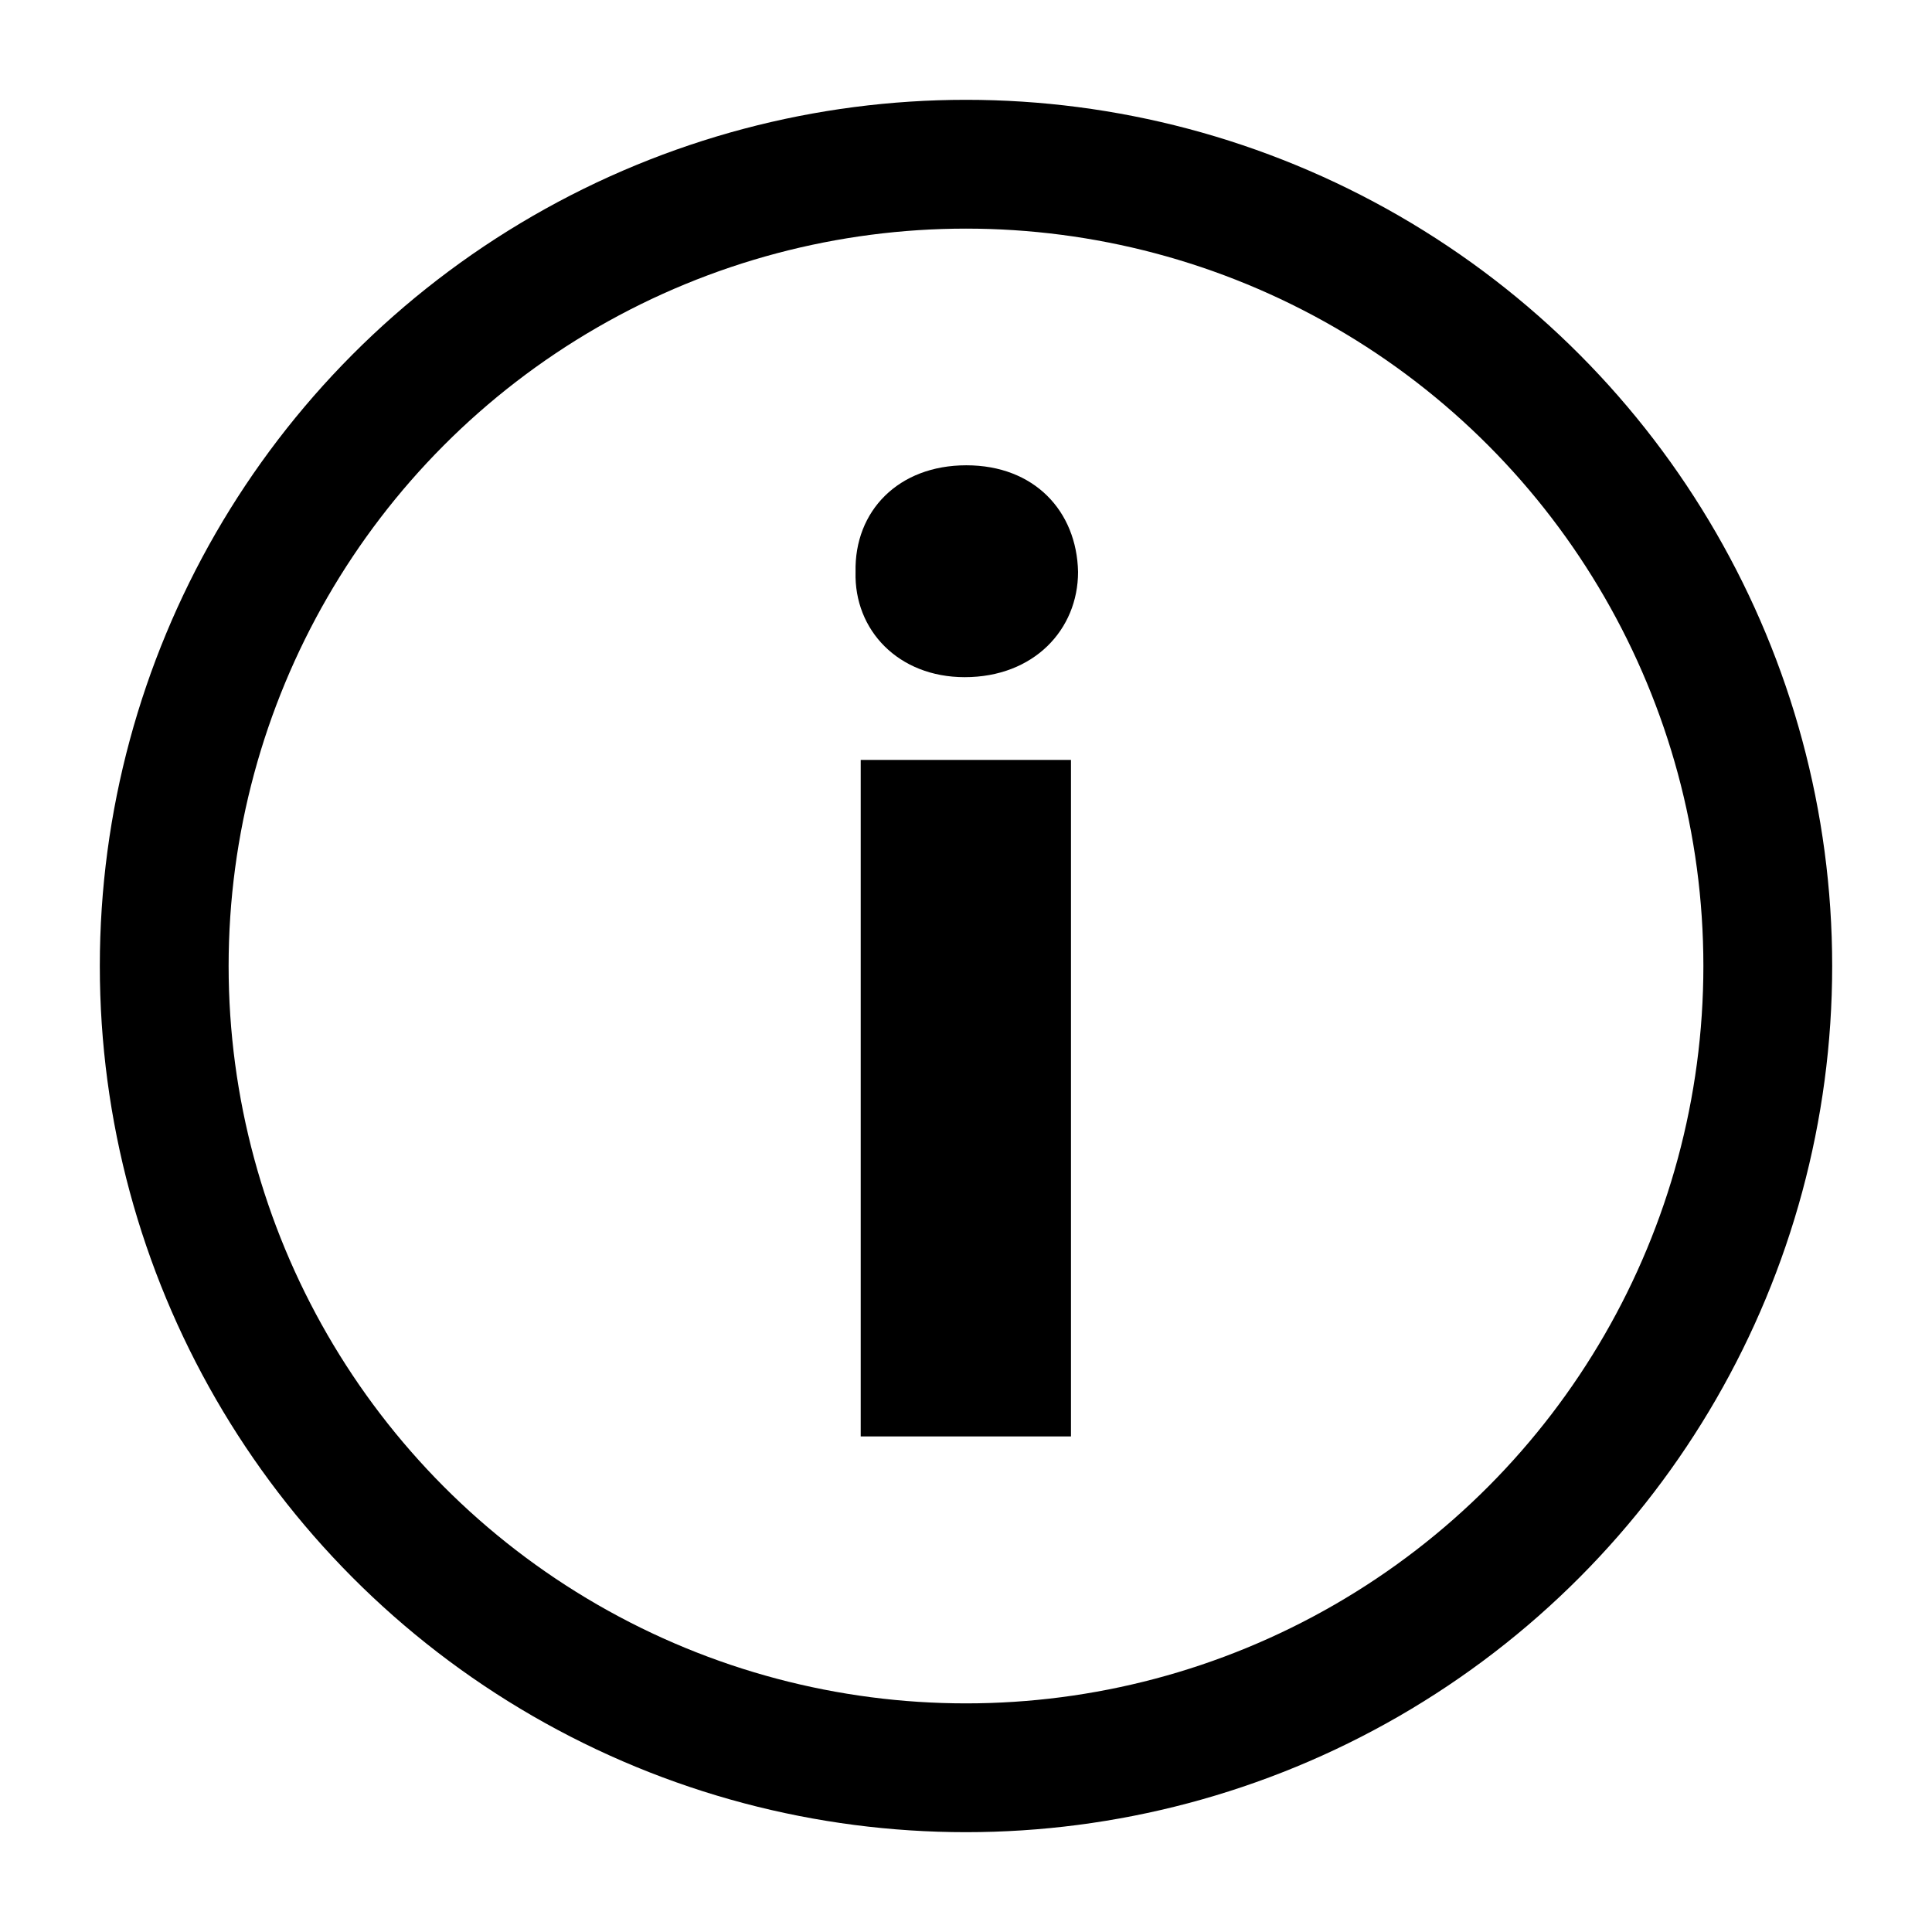
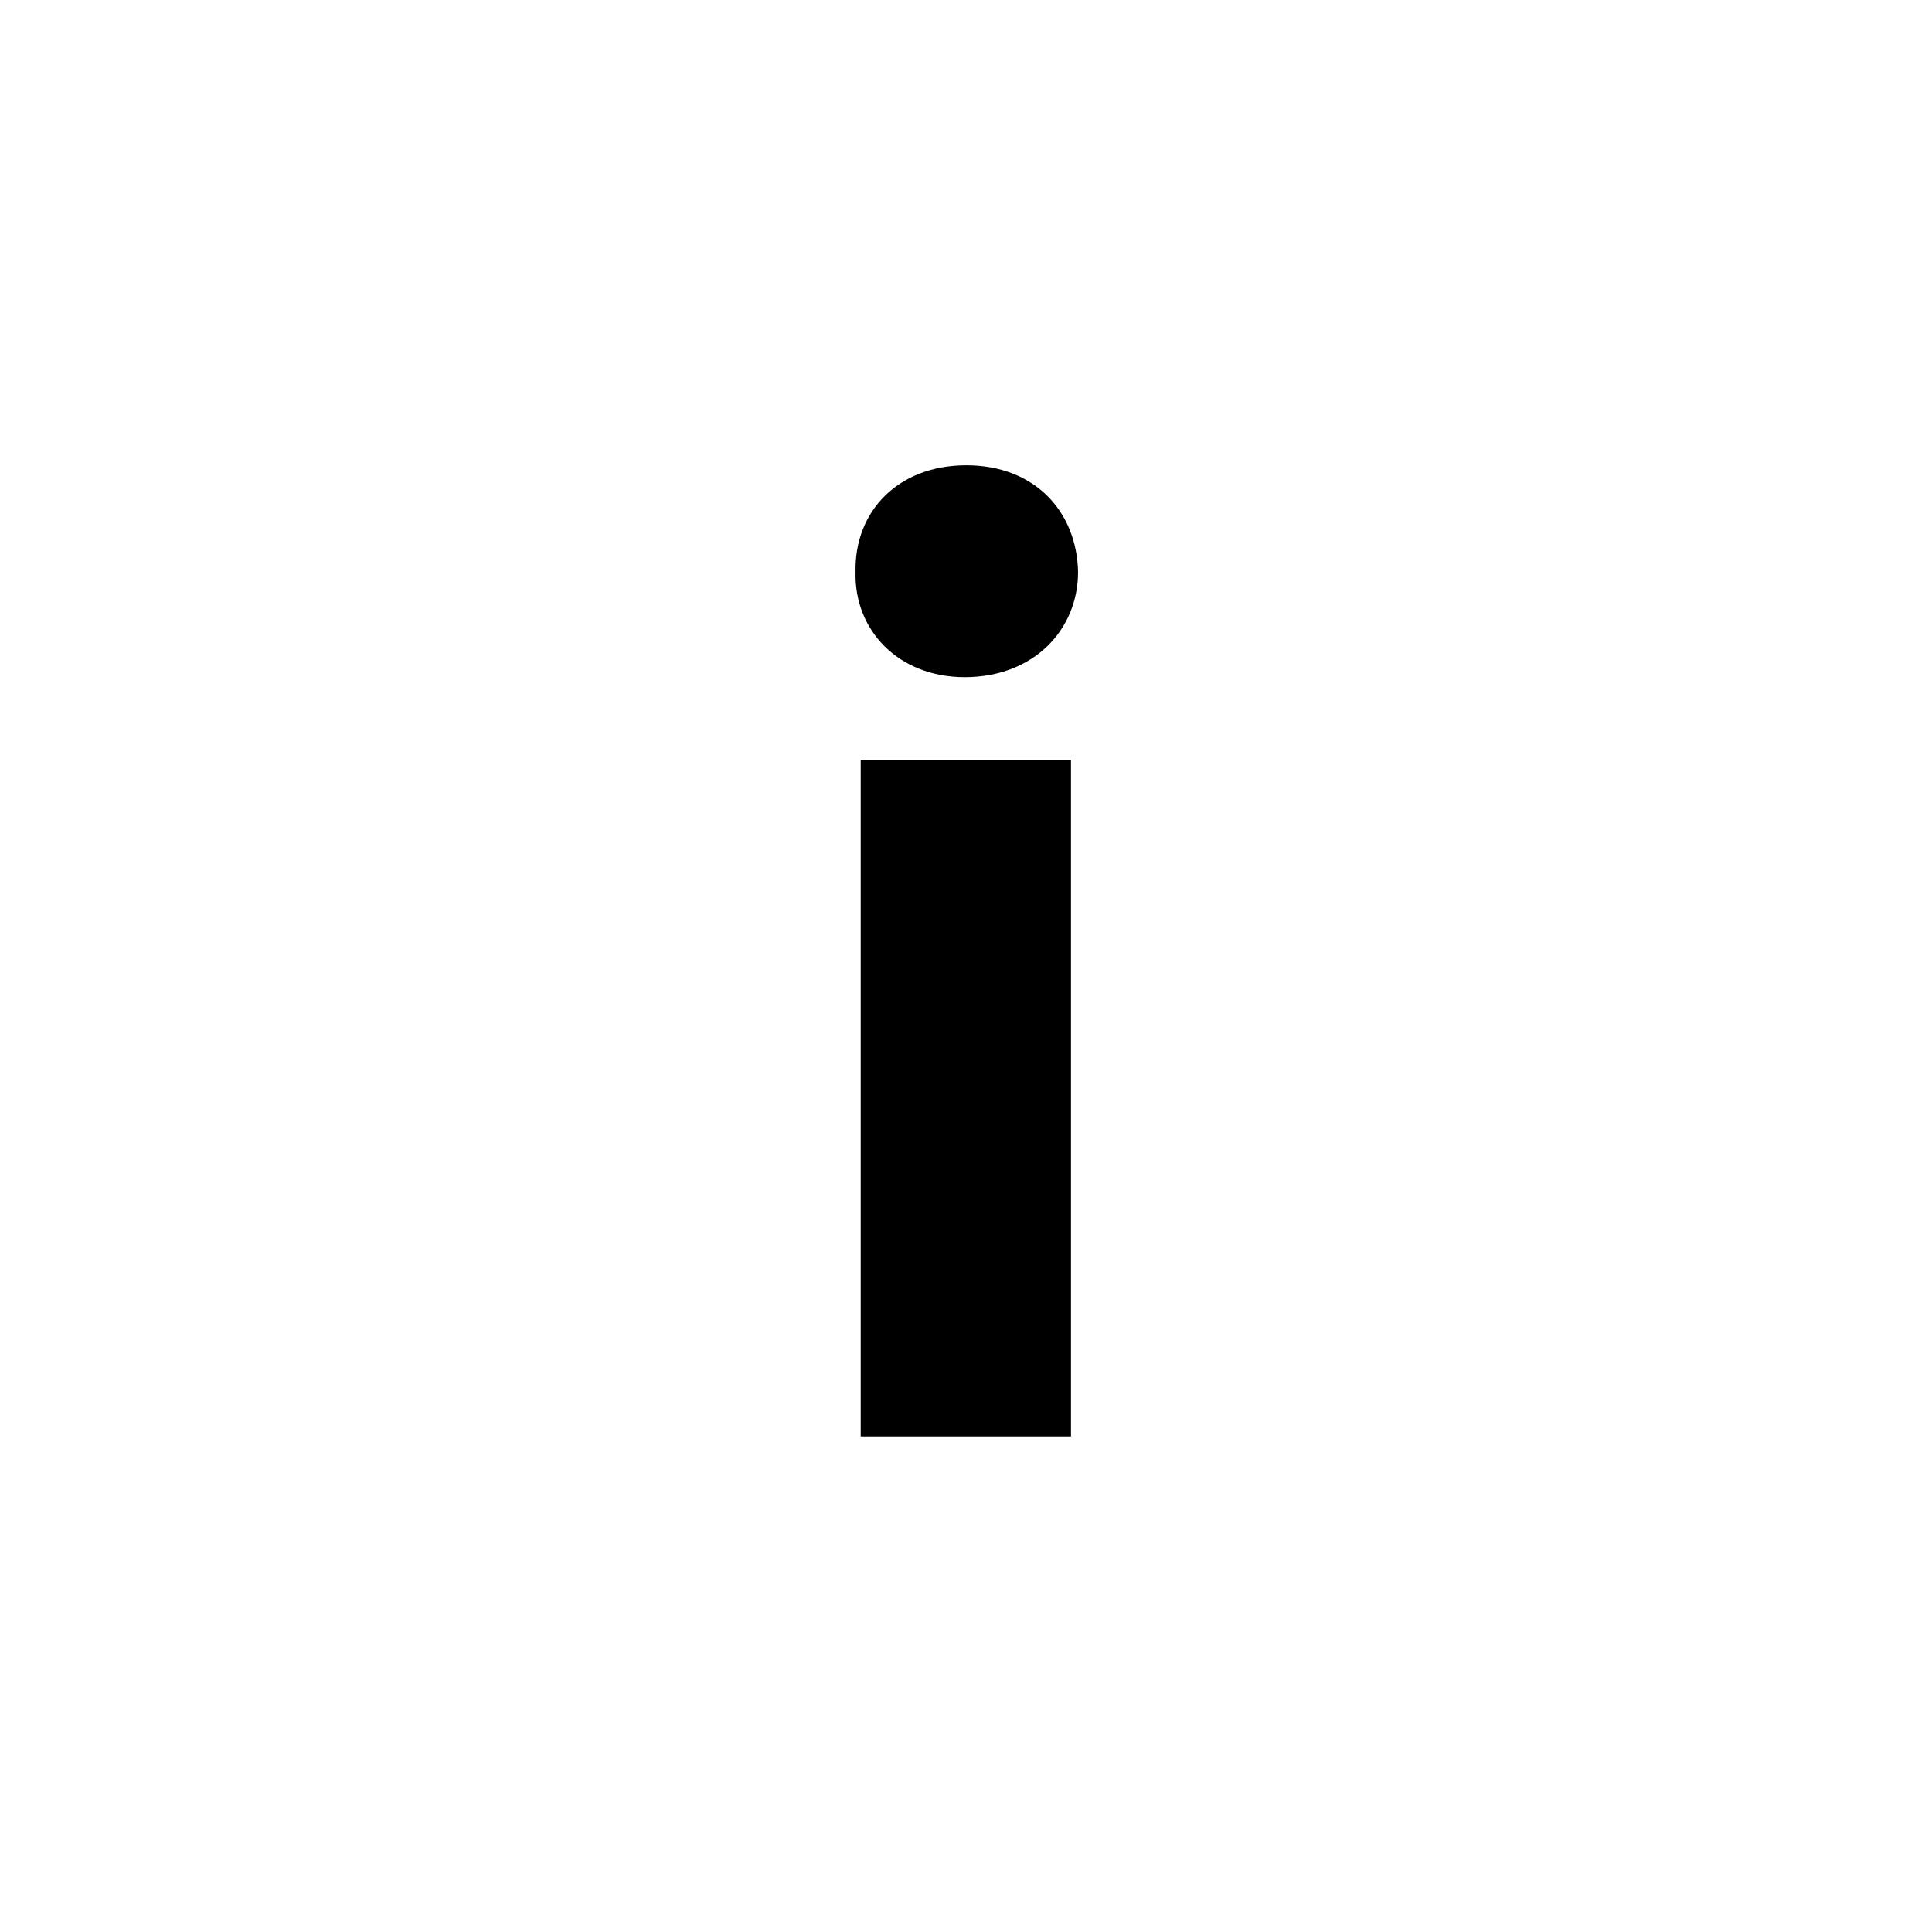
<svg xmlns="http://www.w3.org/2000/svg" version="1.1" id="Layer_1" x="0px" y="0px" viewBox="0 0 60 60" enable-background="new 0 0 60 60" xml:space="preserve">
  <g>
-     <path d="M33.48,17.76c0,1.8-1.38,3.27-3.52,3.27c-2.06,0-3.44-1.46-3.39-3.27c-0.04-1.89,1.33-3.31,3.44-3.31   S33.44,15.87,33.48,17.76z M26.73,44.61V23.6h6.53v21.01H26.73z" />
+     <path d="M33.48,17.76c0,1.8-1.38,3.27-3.52,3.27c-2.06,0-3.44-1.46-3.39-3.27c-0.04-1.89,1.33-3.31,3.44-3.31   S33.44,15.87,33.48,17.76z M26.73,44.61V23.6h6.53v21.01H26.73" />
  </g>
-   <circle fill="none" stroke="#000000" stroke-width="4" stroke-miterlimit="10" cx="30" cy="30" r="24.9" />
</svg>